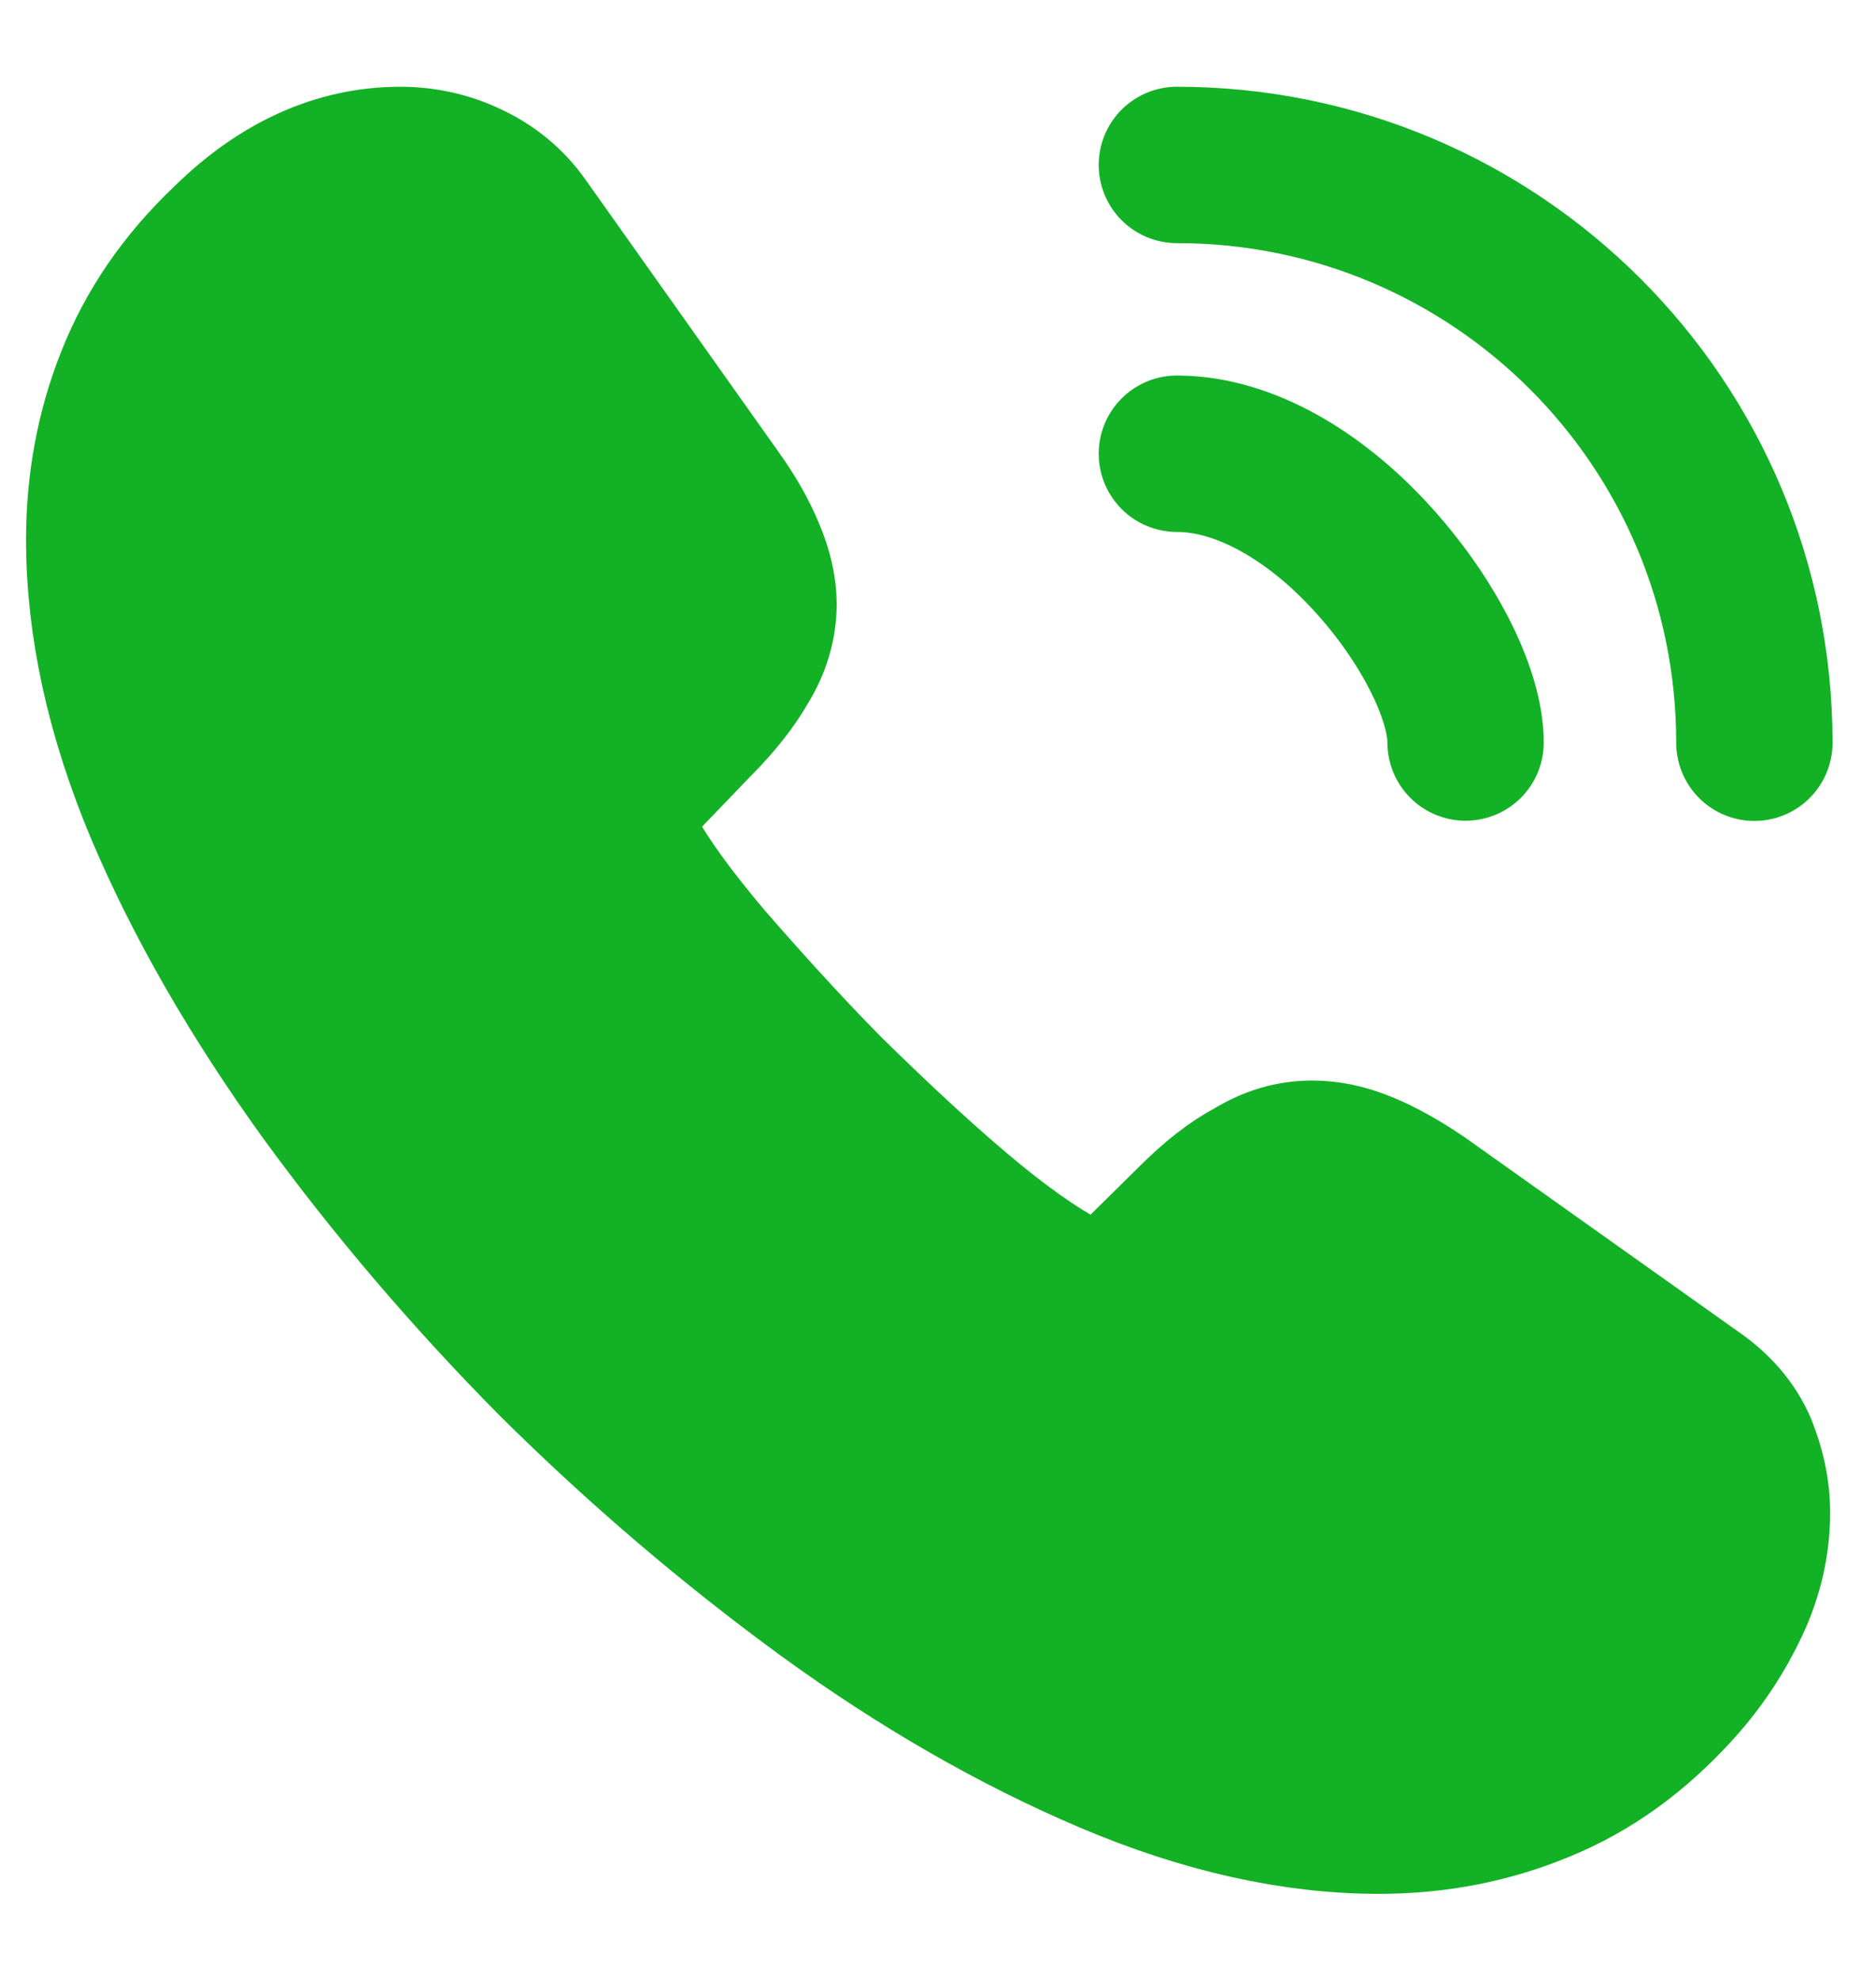
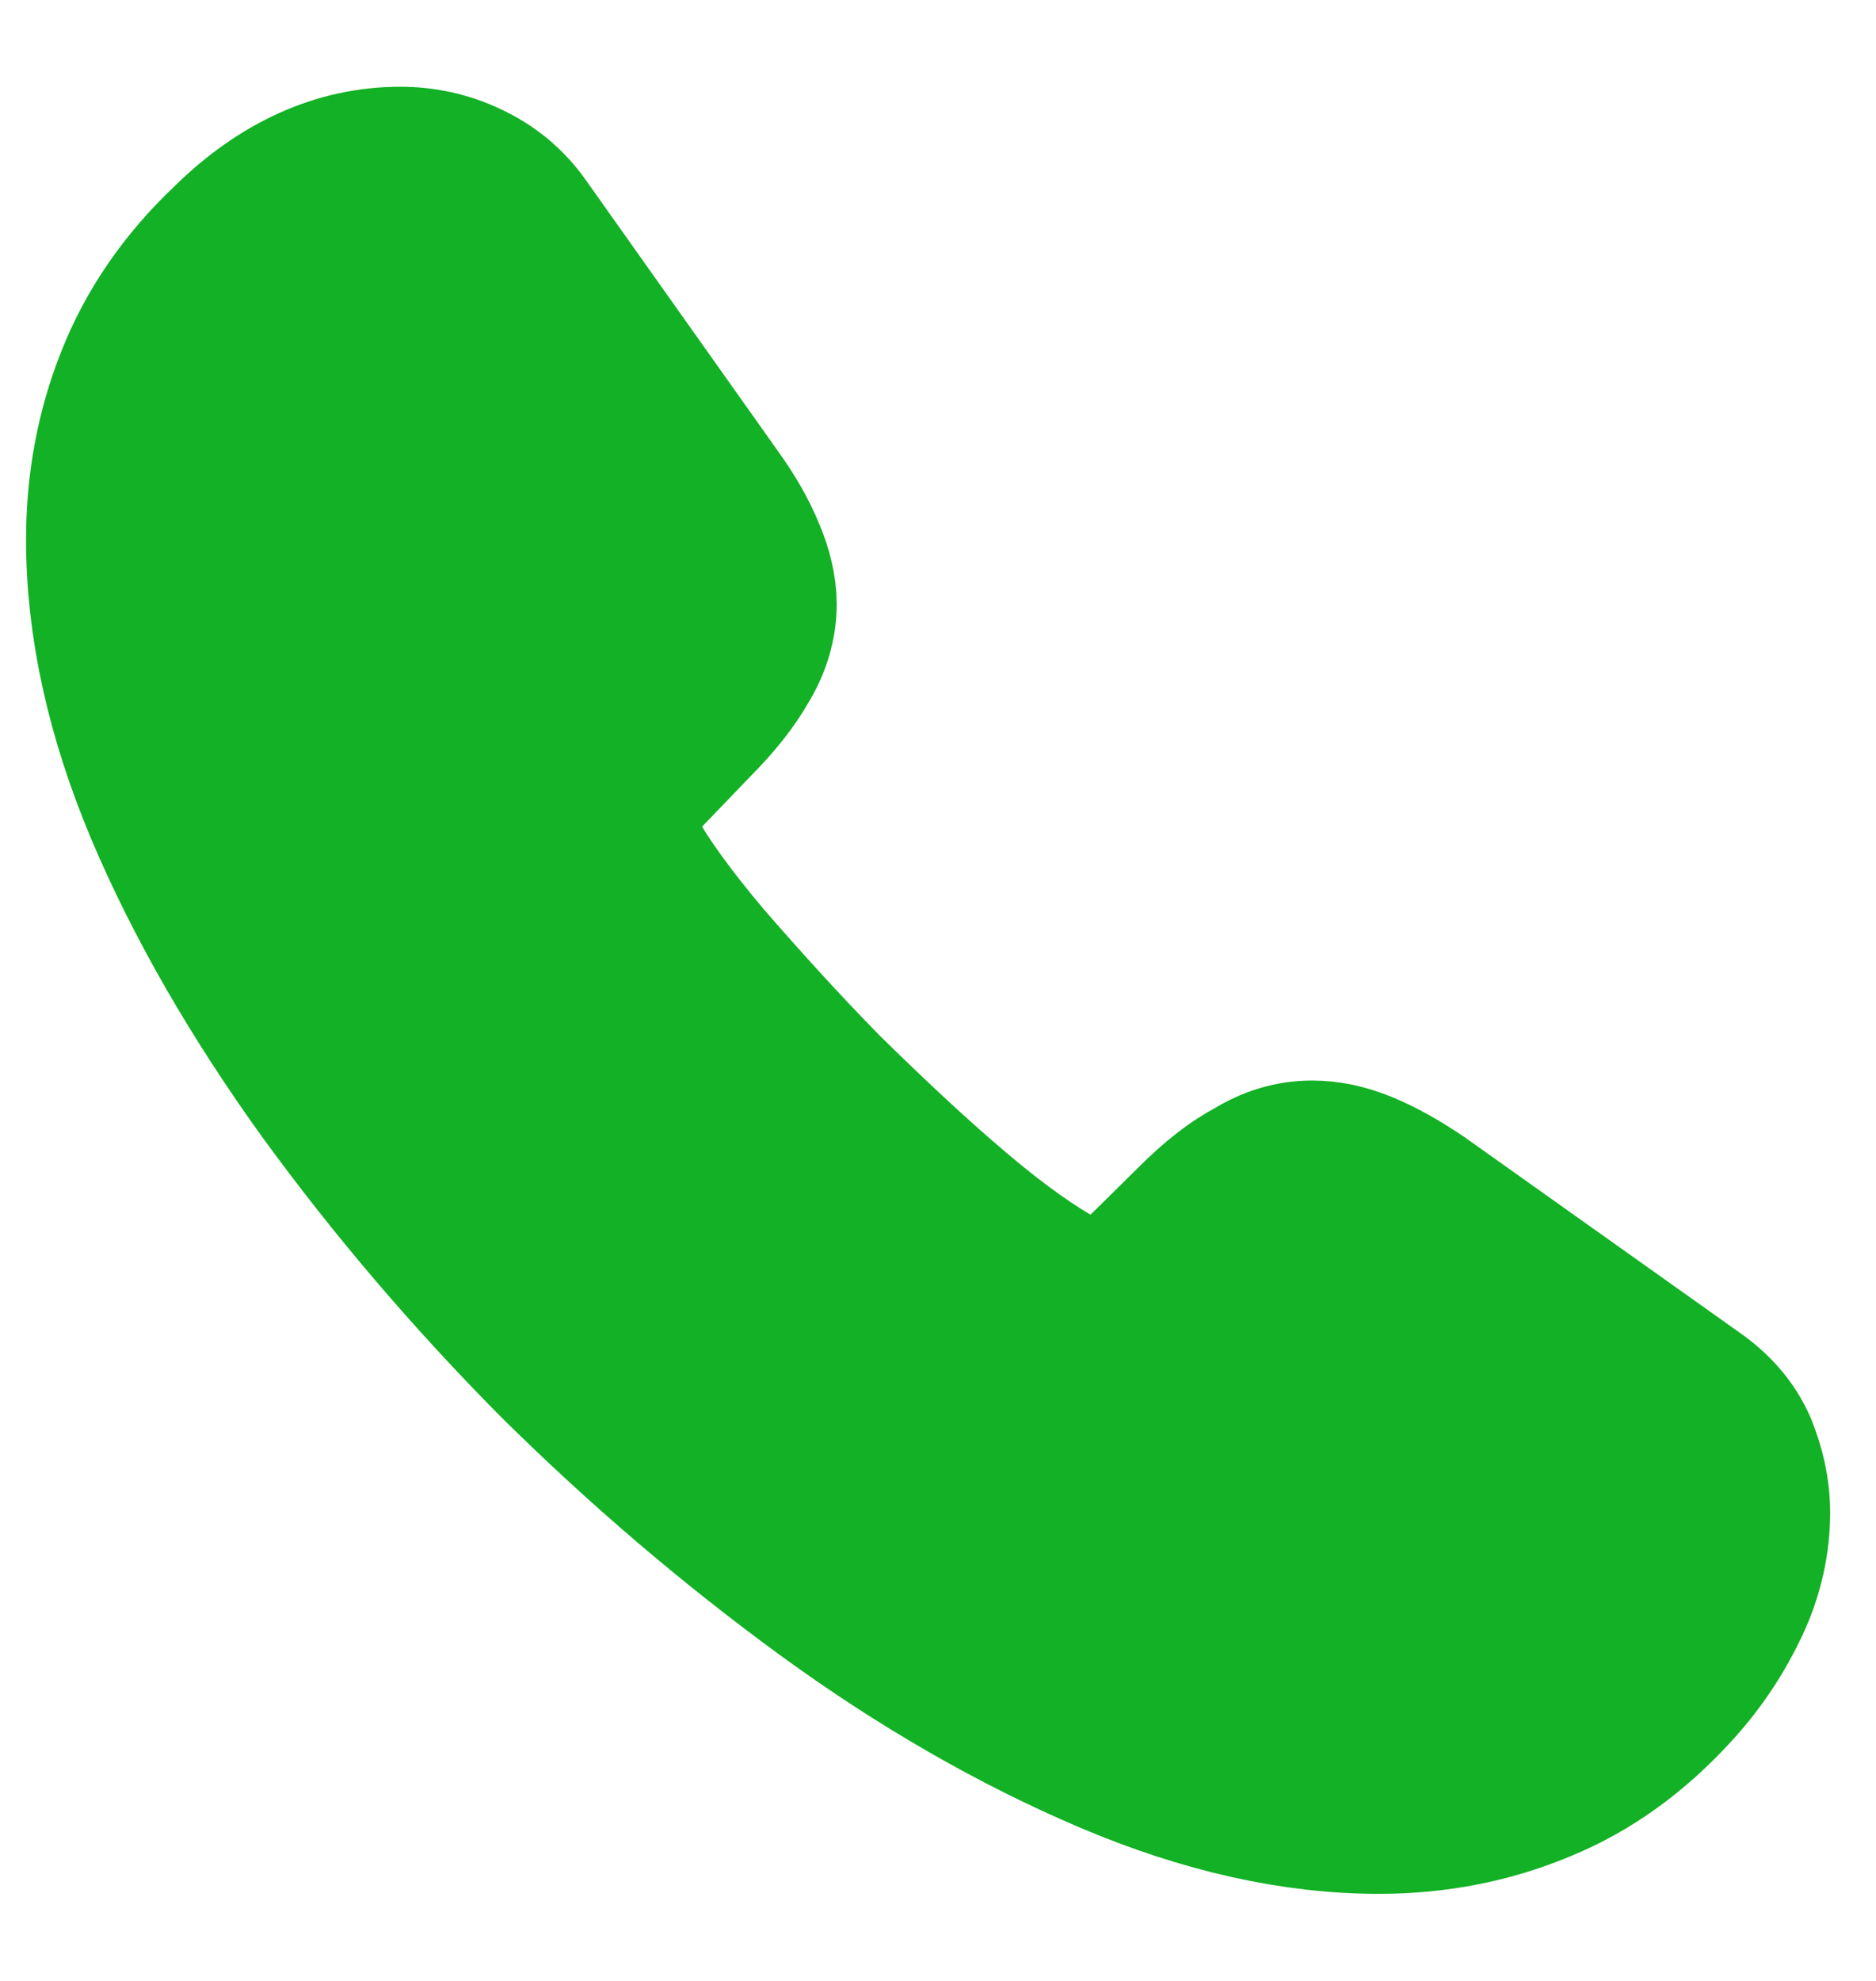
<svg xmlns="http://www.w3.org/2000/svg" width="18" height="19" viewBox="0 0 18 19" fill="none">
  <path d="M16.81 14.51C16.81 14.795 16.746 15.088 16.612 15.373C16.477 15.658 16.303 15.927 16.073 16.18C15.685 16.608 15.258 16.917 14.775 17.114C14.3 17.312 13.785 17.415 13.231 17.415C12.424 17.415 11.561 17.225 10.65 16.837C9.74 16.45 8.83 15.927 7.927 15.27C7.017 14.605 6.154 13.869 5.33 13.053C4.515 12.23 3.779 11.367 3.122 10.464C2.473 9.562 1.95 8.66 1.57 7.765C1.19 6.862 1 6 1 5.176C1 4.638 1.095 4.123 1.285 3.648C1.475 3.165 1.776 2.722 2.195 2.326C2.702 1.827 3.256 1.582 3.842 1.582C4.064 1.582 4.285 1.63 4.483 1.725C4.689 1.82 4.871 1.962 5.014 2.168L6.85 4.757C6.993 4.955 7.096 5.137 7.167 5.311C7.238 5.477 7.278 5.643 7.278 5.794C7.278 5.984 7.223 6.174 7.112 6.356C7.009 6.538 6.858 6.728 6.668 6.918L6.067 7.543C5.98 7.63 5.94 7.733 5.94 7.86C5.94 7.923 5.948 7.979 5.964 8.042C5.987 8.105 6.011 8.153 6.027 8.2C6.17 8.462 6.415 8.802 6.763 9.214C7.12 9.625 7.5 10.045 7.911 10.464C8.339 10.884 8.75 11.272 9.17 11.628C9.582 11.977 9.922 12.214 10.191 12.357C10.231 12.372 10.278 12.396 10.334 12.42C10.397 12.444 10.46 12.452 10.532 12.452C10.666 12.452 10.769 12.404 10.856 12.317L11.458 11.723C11.656 11.525 11.846 11.375 12.028 11.28C12.21 11.169 12.392 11.114 12.59 11.114C12.74 11.114 12.899 11.145 13.073 11.217C13.247 11.288 13.429 11.391 13.627 11.525L16.247 13.386C16.453 13.528 16.596 13.694 16.683 13.892C16.762 14.09 16.81 14.288 16.81 14.51Z" fill="#13B125" stroke="#13B125" stroke-width="1.5" stroke-miterlimit="10" />
-   <path d="M14.062 7.122C14.062 6.647 13.69 5.919 13.136 5.325C12.63 4.779 11.957 4.352 11.292 4.352" stroke="#13B125" stroke-width="1.5" stroke-linecap="round" stroke-linejoin="round" />
-   <path d="M16.833 7.124C16.833 4.06 14.355 1.582 11.292 1.582" stroke="#13B125" stroke-width="1.5" stroke-linecap="round" stroke-linejoin="round" />
</svg>